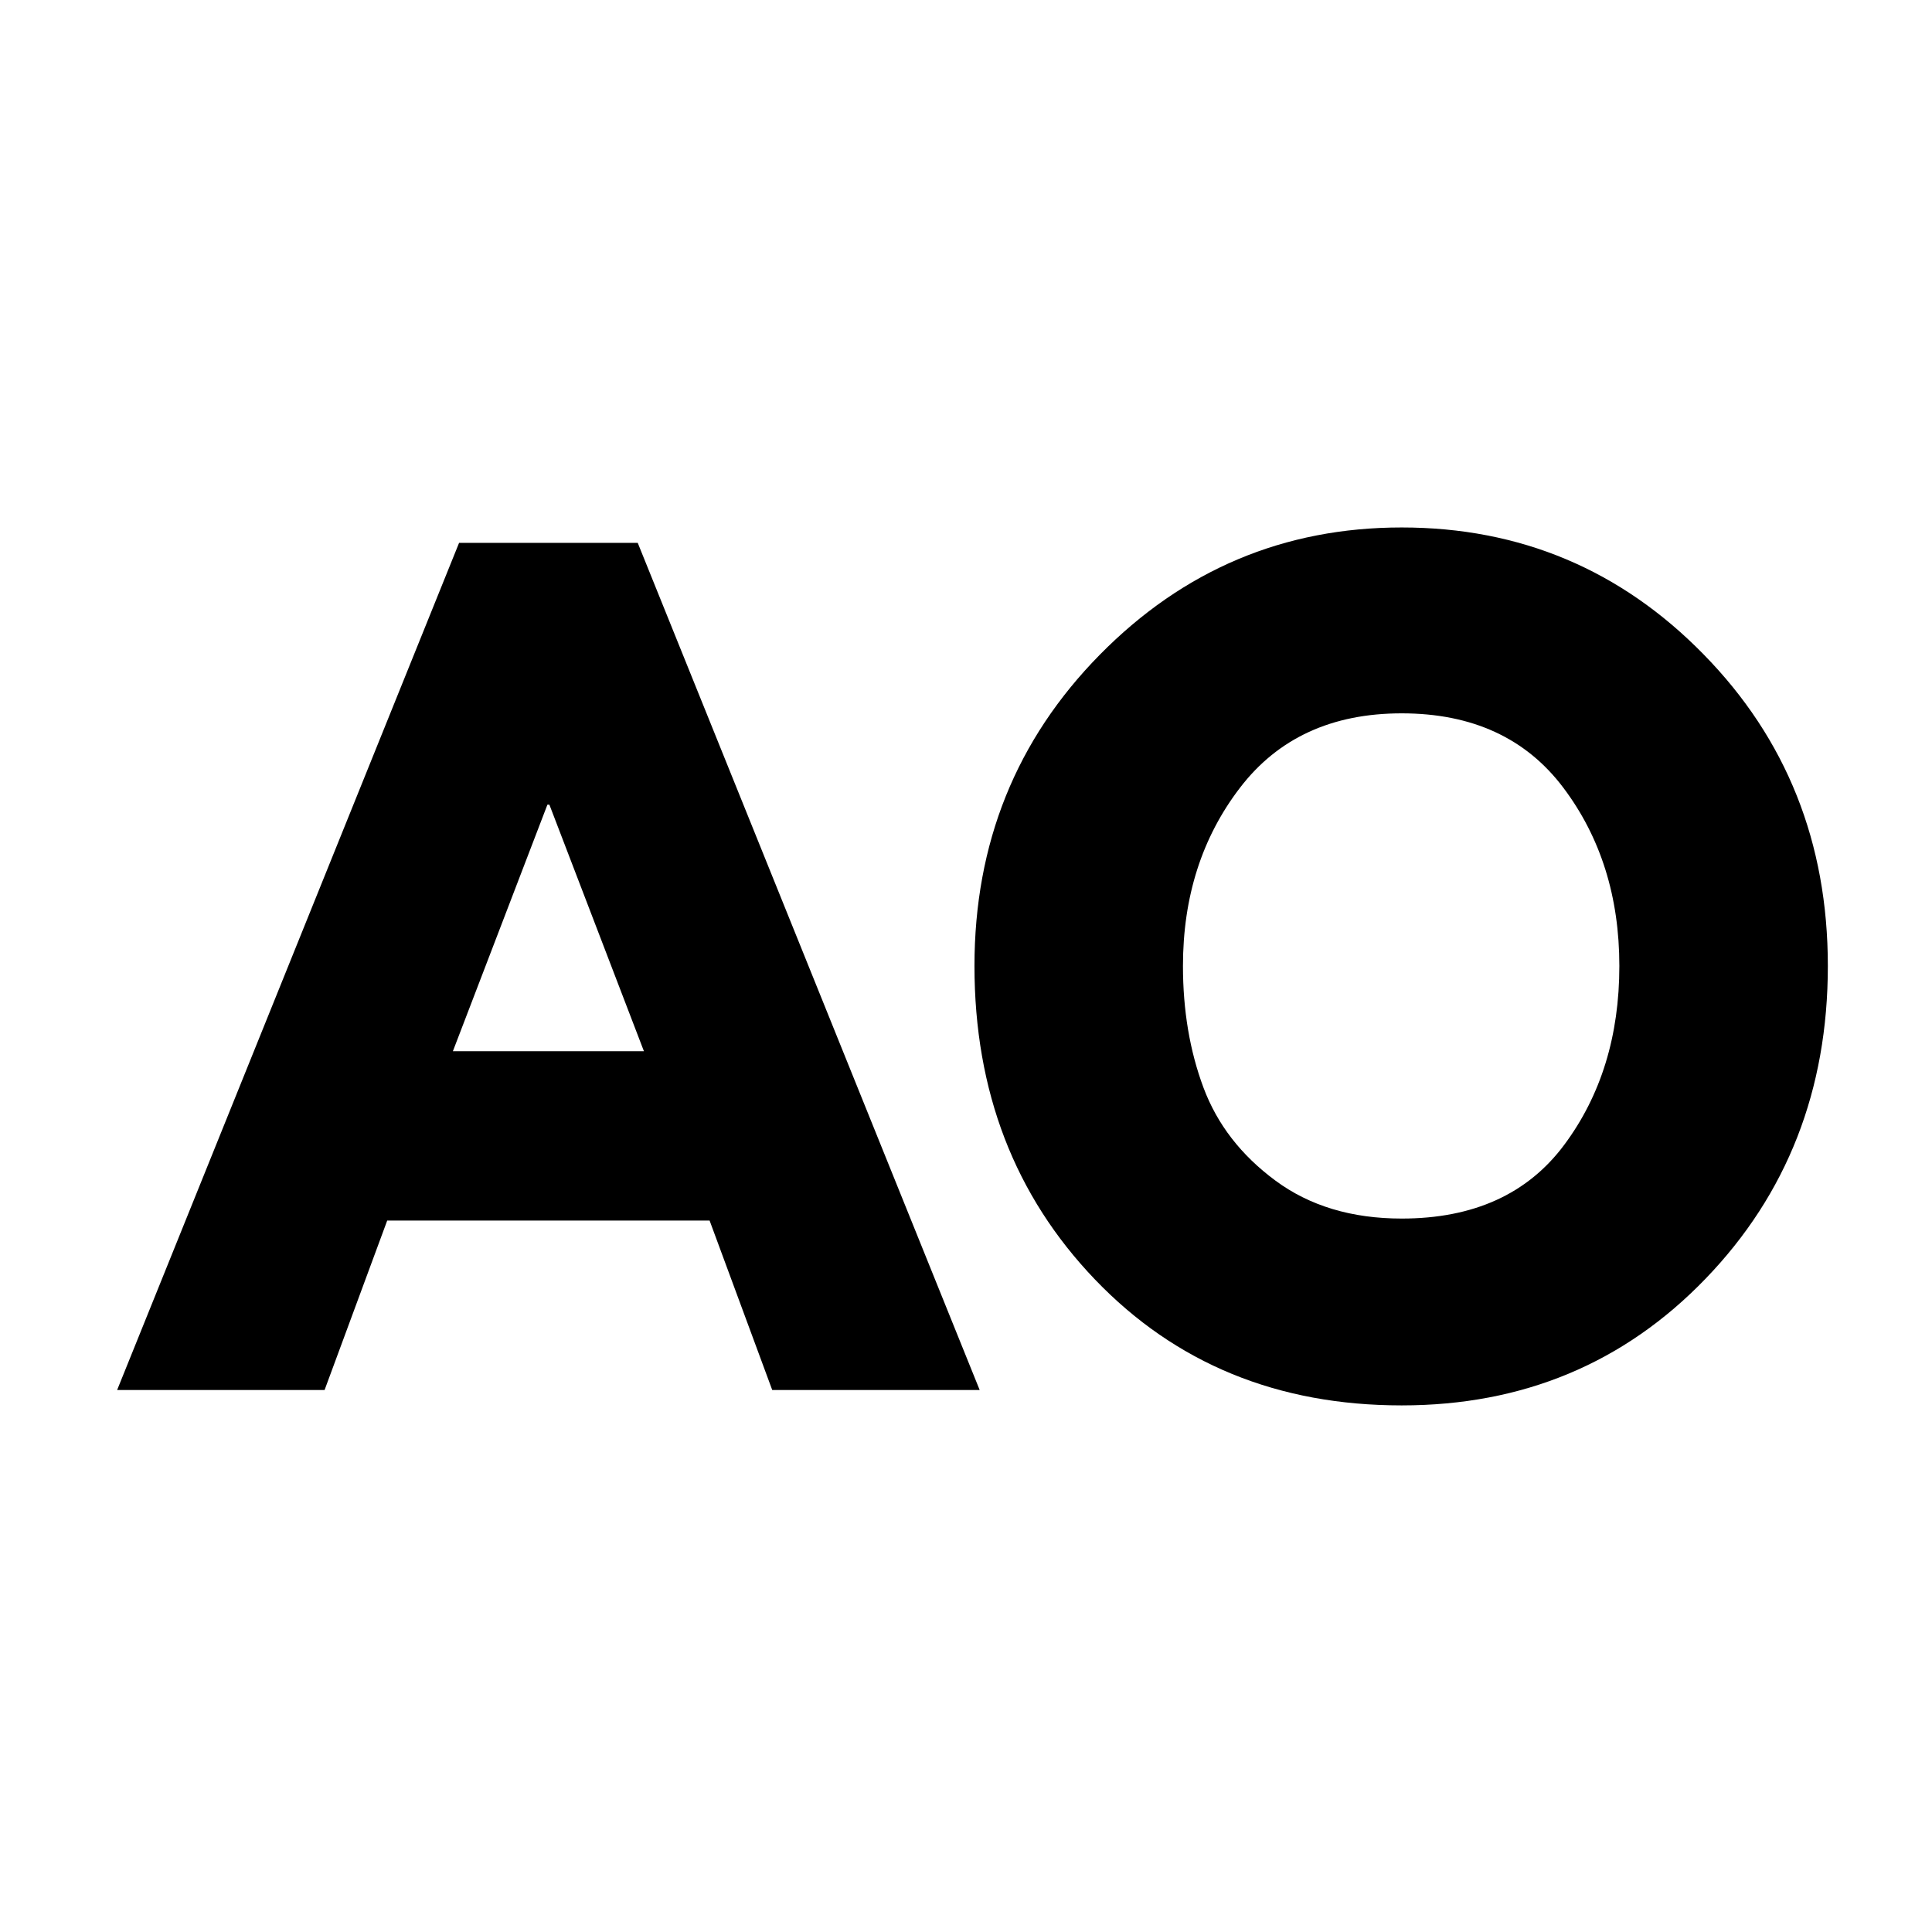
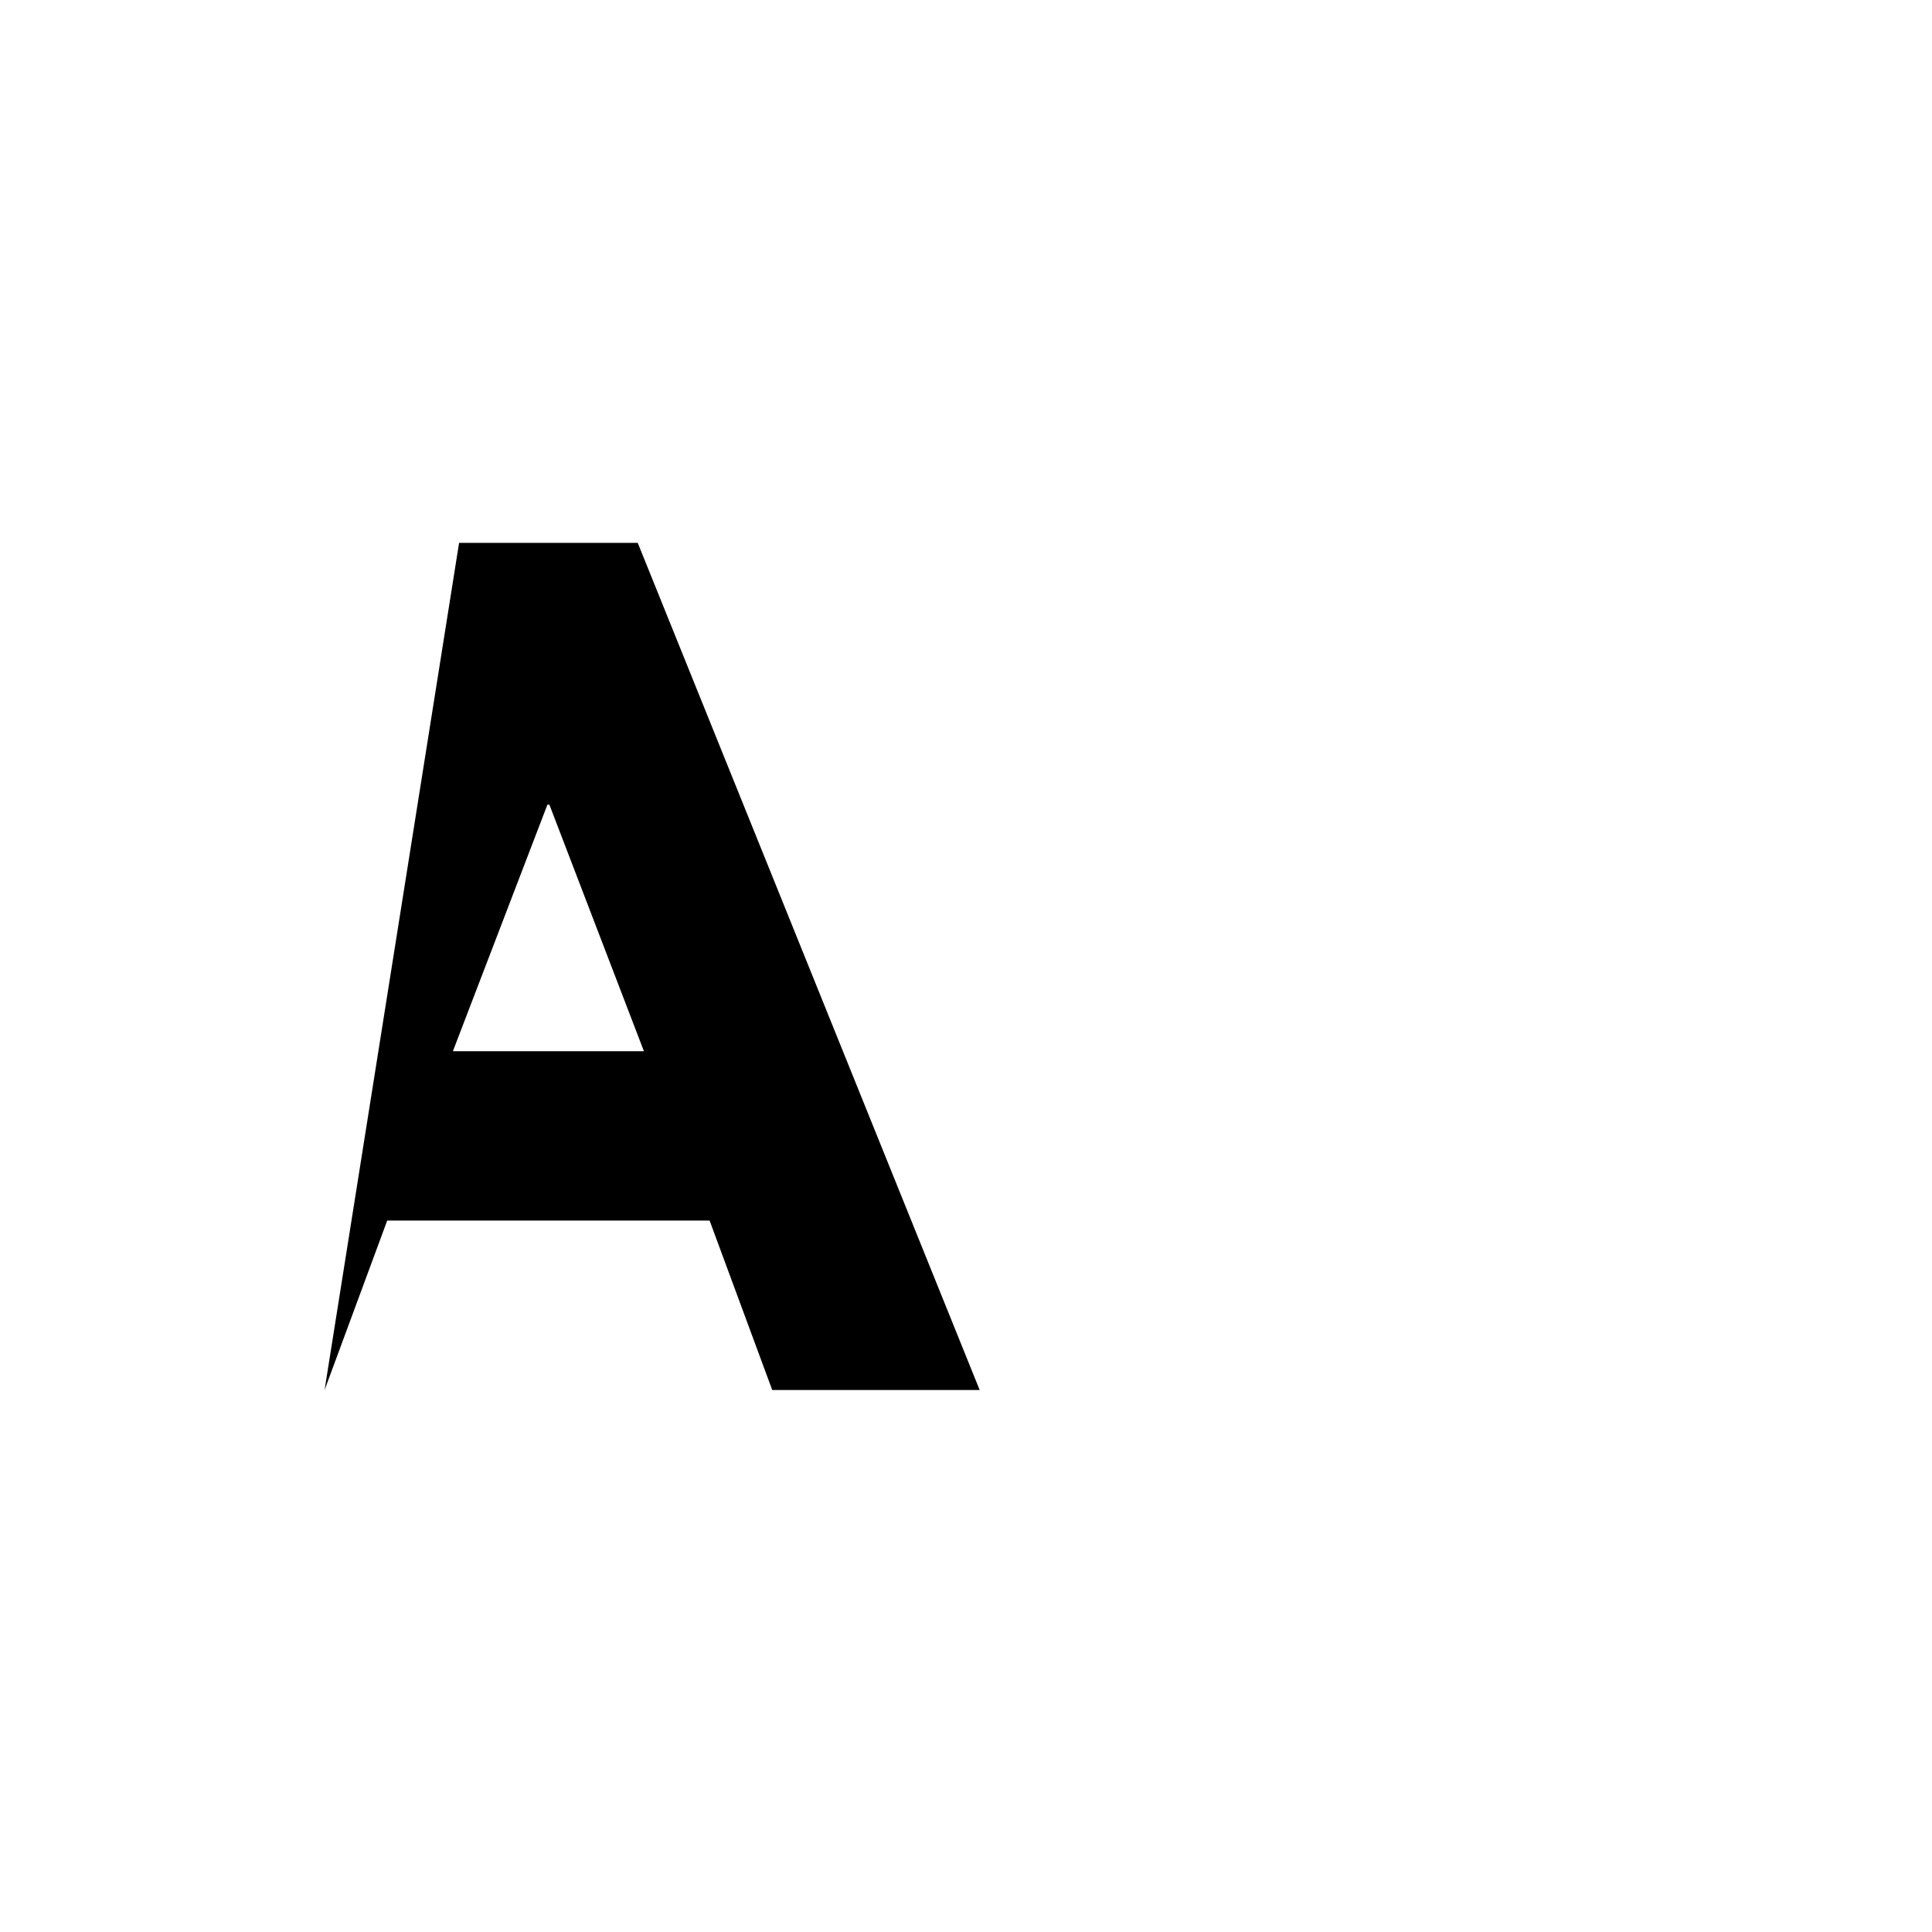
<svg xmlns="http://www.w3.org/2000/svg" width="500" zoomAndPan="magnify" viewBox="0 0 375 375" height="500" preserveAspectRatio="xMidYMid meet" version="1.2">
  <defs />
  <g id="1995e1cf52">
    <g style="fill:#000000;fill-opacity:1;">
      <g transform="translate(28.312, 269.803)">
-         <path style="stroke:none" d="M 95.469 -164.438 L 161.844 0 L 121.578 0 L 109.422 -32.891 L 46.844 -32.891 L 34.688 0 L -5.578 0 L 60.797 -164.438 Z M 96.672 -65.766 L 78.328 -113.609 L 77.938 -113.609 L 59.594 -65.766 Z M 96.672 -65.766 " />
+         <path style="stroke:none" d="M 95.469 -164.438 L 161.844 0 L 121.578 0 L 109.422 -32.891 L 46.844 -32.891 L 34.688 0 L 60.797 -164.438 Z M 96.672 -65.766 L 78.328 -113.609 L 77.938 -113.609 L 59.594 -65.766 Z M 96.672 -65.766 " />
      </g>
    </g>
    <g style="fill:#000000;fill-opacity:1;">
      <g transform="translate(184.565, 269.803)">
-         <path style="stroke:none" d="M 4.578 -82.312 C 4.578 -106.102 12.68 -126.234 28.891 -142.703 C 45.109 -159.18 64.645 -167.422 87.5 -167.422 C 110.488 -167.422 130.02 -159.211 146.094 -142.797 C 162.176 -126.391 170.219 -106.227 170.219 -82.312 C 170.219 -58.258 162.312 -38.031 146.5 -21.625 C 130.688 -5.219 111.02 2.984 87.5 2.984 C 63.445 2.984 43.613 -5.148 28 -21.422 C 12.383 -37.703 4.578 -58 4.578 -82.312 Z M 45.047 -82.312 C 45.047 -73.676 46.375 -65.801 49.031 -58.688 C 51.688 -51.582 56.336 -45.57 62.984 -40.656 C 69.629 -35.738 77.801 -33.281 87.5 -33.281 C 101.445 -33.281 111.973 -38.062 119.078 -47.625 C 126.191 -57.195 129.75 -68.758 129.75 -82.312 C 129.75 -95.738 126.129 -107.266 118.891 -116.891 C 111.648 -126.523 101.188 -131.344 87.5 -131.344 C 73.945 -131.344 63.484 -126.523 56.109 -116.891 C 48.734 -107.266 45.047 -95.738 45.047 -82.312 Z M 45.047 -82.312 " />
-       </g>
+         </g>
    </g>
  </g>
</svg>